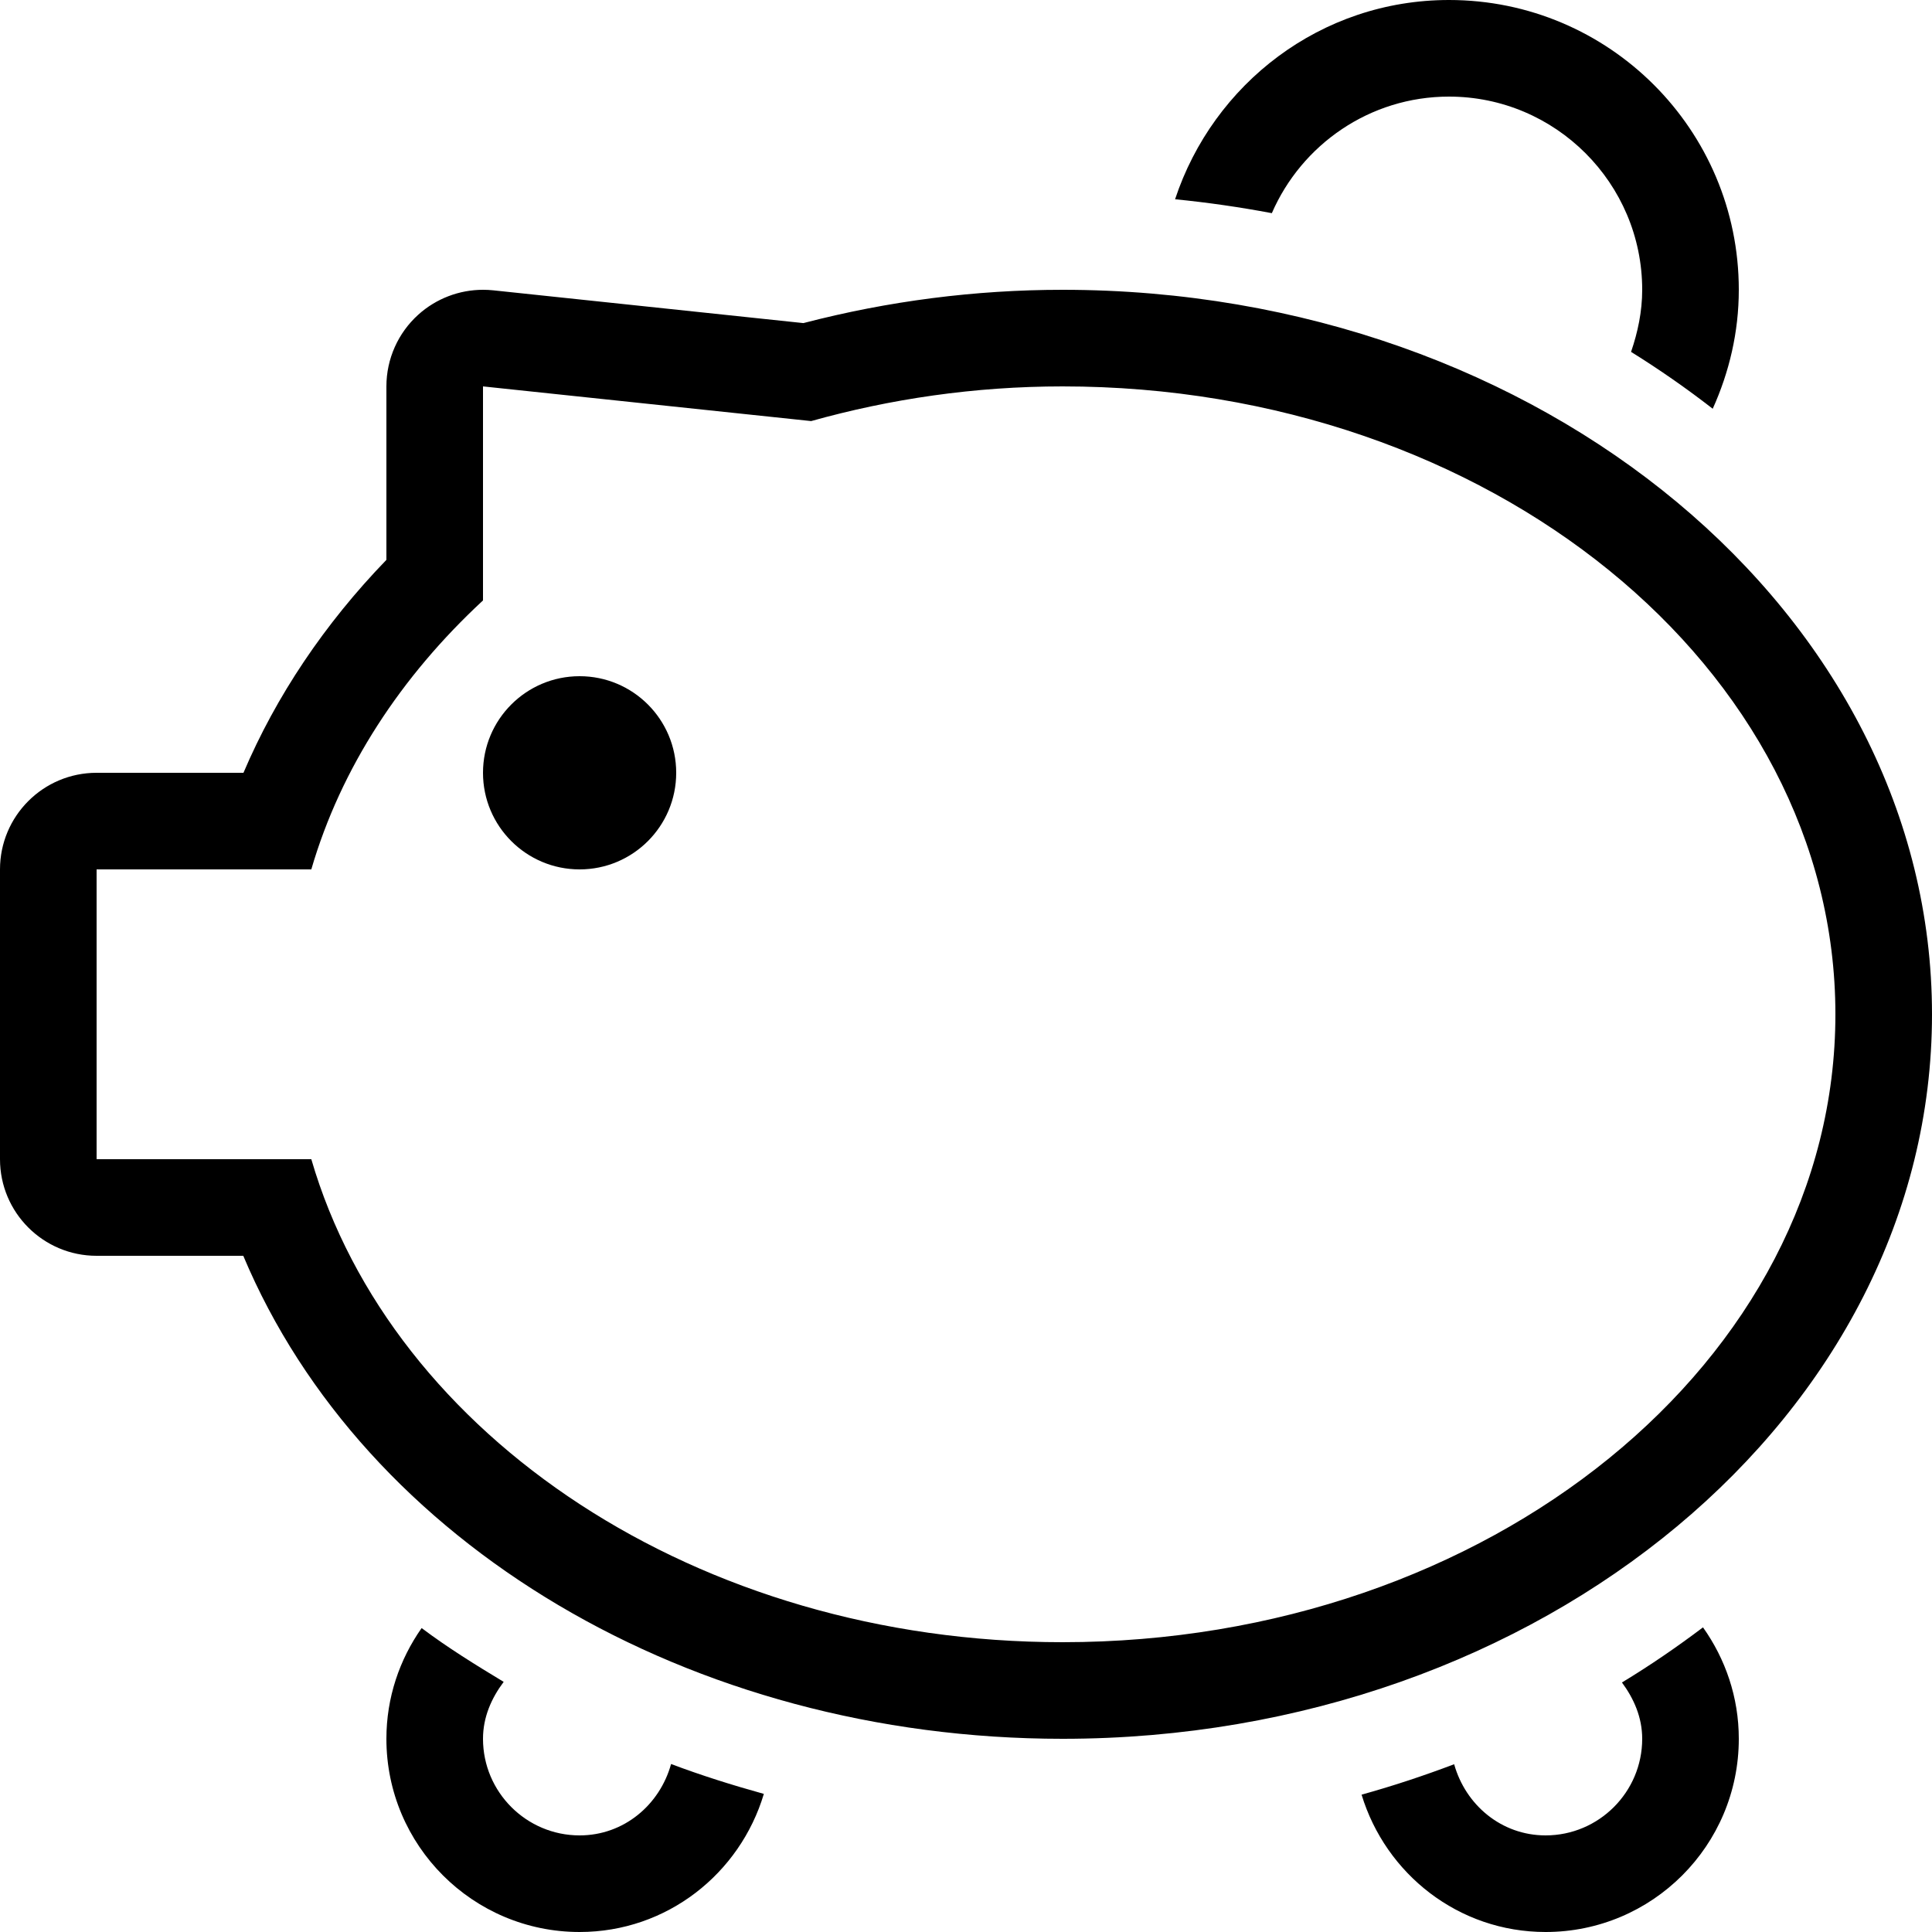
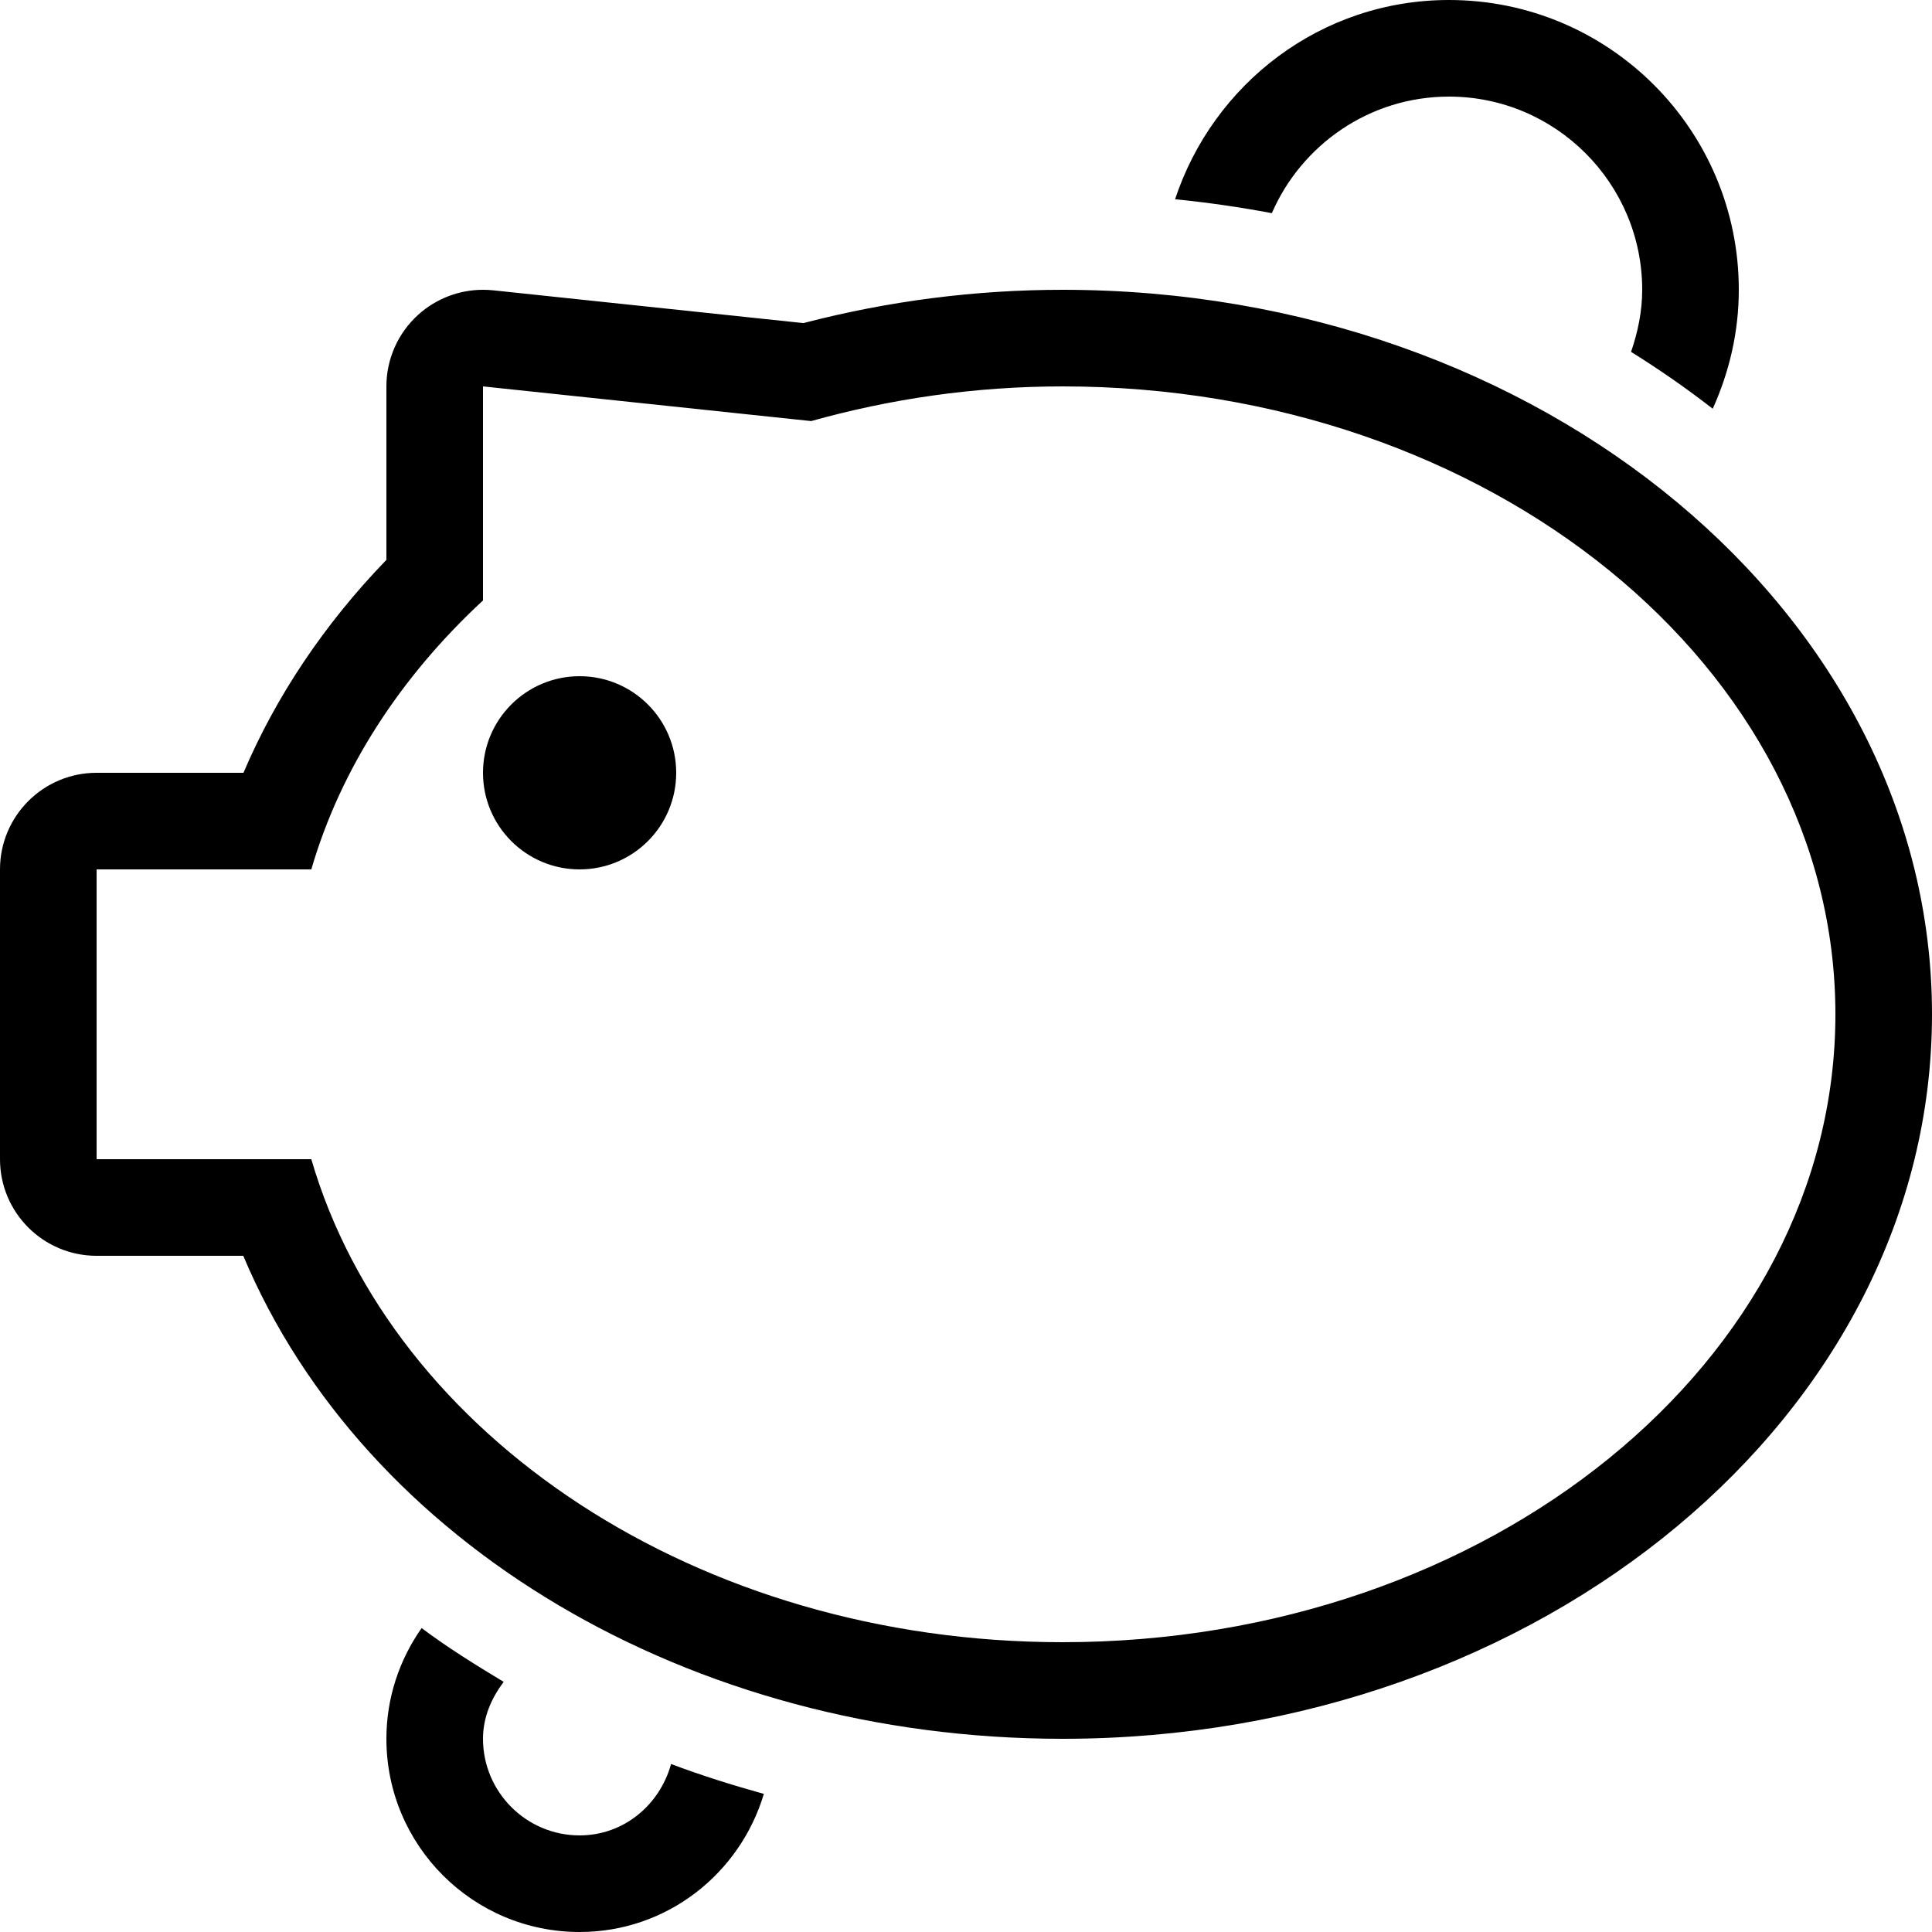
<svg xmlns="http://www.w3.org/2000/svg" fill="#000000" height="800px" width="800px" version="1.1" id="Layer_1" viewBox="0 0 512 512" xml:space="preserve">
  <g>
    <g>
-       <path d="M451.311,431.266c-6.861,5.18-13.995,10.078-21.478,14.609c3.149,4.258,5.367,9.242,5.367,14.925    c0,14.114-11.486,25.6-25.6,25.6c-11.725,0-21.214-8.081-24.235-18.859c-7.979,3.021-16.145,5.734-24.533,8.064    C367.215,496.614,386.509,512,409.6,512c28.279,0,51.2-22.921,51.2-51.2C460.8,449.775,457.242,439.62,451.311,431.266z" />
-     </g>
+       </g>
  </g>
  <g>
    <g>
      <path d="M177.843,467.482C174.848,478.285,165.35,486.4,153.6,486.4c-14.114,0-25.6-11.486-25.6-25.6    c0-5.751,2.261-10.803,5.478-15.087c-7.475-4.514-14.874-9.088-21.743-14.259c-5.845,8.32-9.335,18.406-9.335,29.346    c0,28.279,22.921,51.2,51.2,51.2c23.168,0,42.513-15.488,48.828-36.599C194.065,473.079,185.839,470.494,177.843,467.482z" />
    </g>
  </g>
  <g>
    <g>
      <path d="M384,0c-33.98,0-62.473,22.221-72.593,52.804c8.687,0.862,17.237,2.099,25.643,3.686C344.934,38.34,362.991,25.6,384,25.6    c28.228,0,51.2,22.972,51.2,51.2c0,5.786-1.178,11.264-2.953,16.452c7.543,4.685,14.754,9.719,21.641,15.07    c4.352-9.643,6.912-20.258,6.912-31.522C460.8,34.381,426.419,0,384,0z" />
    </g>
  </g>
  <g>
    <g>
      <path d="M281.6,76.8c-23.142,0-46.225,2.97-68.693,8.823l-82.21-8.687c-0.905-0.094-1.801-0.137-2.697-0.137    c-6.289,0-12.399,2.321-17.126,6.571c-5.393,4.855-8.474,11.767-8.474,19.029v45.969c-16.393,16.956-29.235,36.105-37.88,56.431    H25.6C11.46,204.8,0,216.26,0,230.4v76.8c0,14.14,11.46,25.6,25.6,25.6h38.869c32.06,76.245,118.323,128,217.131,128    c127.044,0,230.4-86.135,230.4-192S408.644,76.8,281.6,76.8z M281.6,435.2c-96.811,0-177.732-54.647-199.1-128H25.6v-76.8h56.9    c7.834-26.897,23.808-51.183,45.5-71.279V102.4l86.963,9.19c20.907-5.862,43.273-9.19,66.637-9.19    c113.109,0,204.8,74.496,204.8,166.4S394.709,435.2,281.6,435.2z" />
    </g>
  </g>
  <g>
    <g>
      <circle cx="153.6" cy="204.8" r="25.6" />
    </g>
  </g>
</svg>